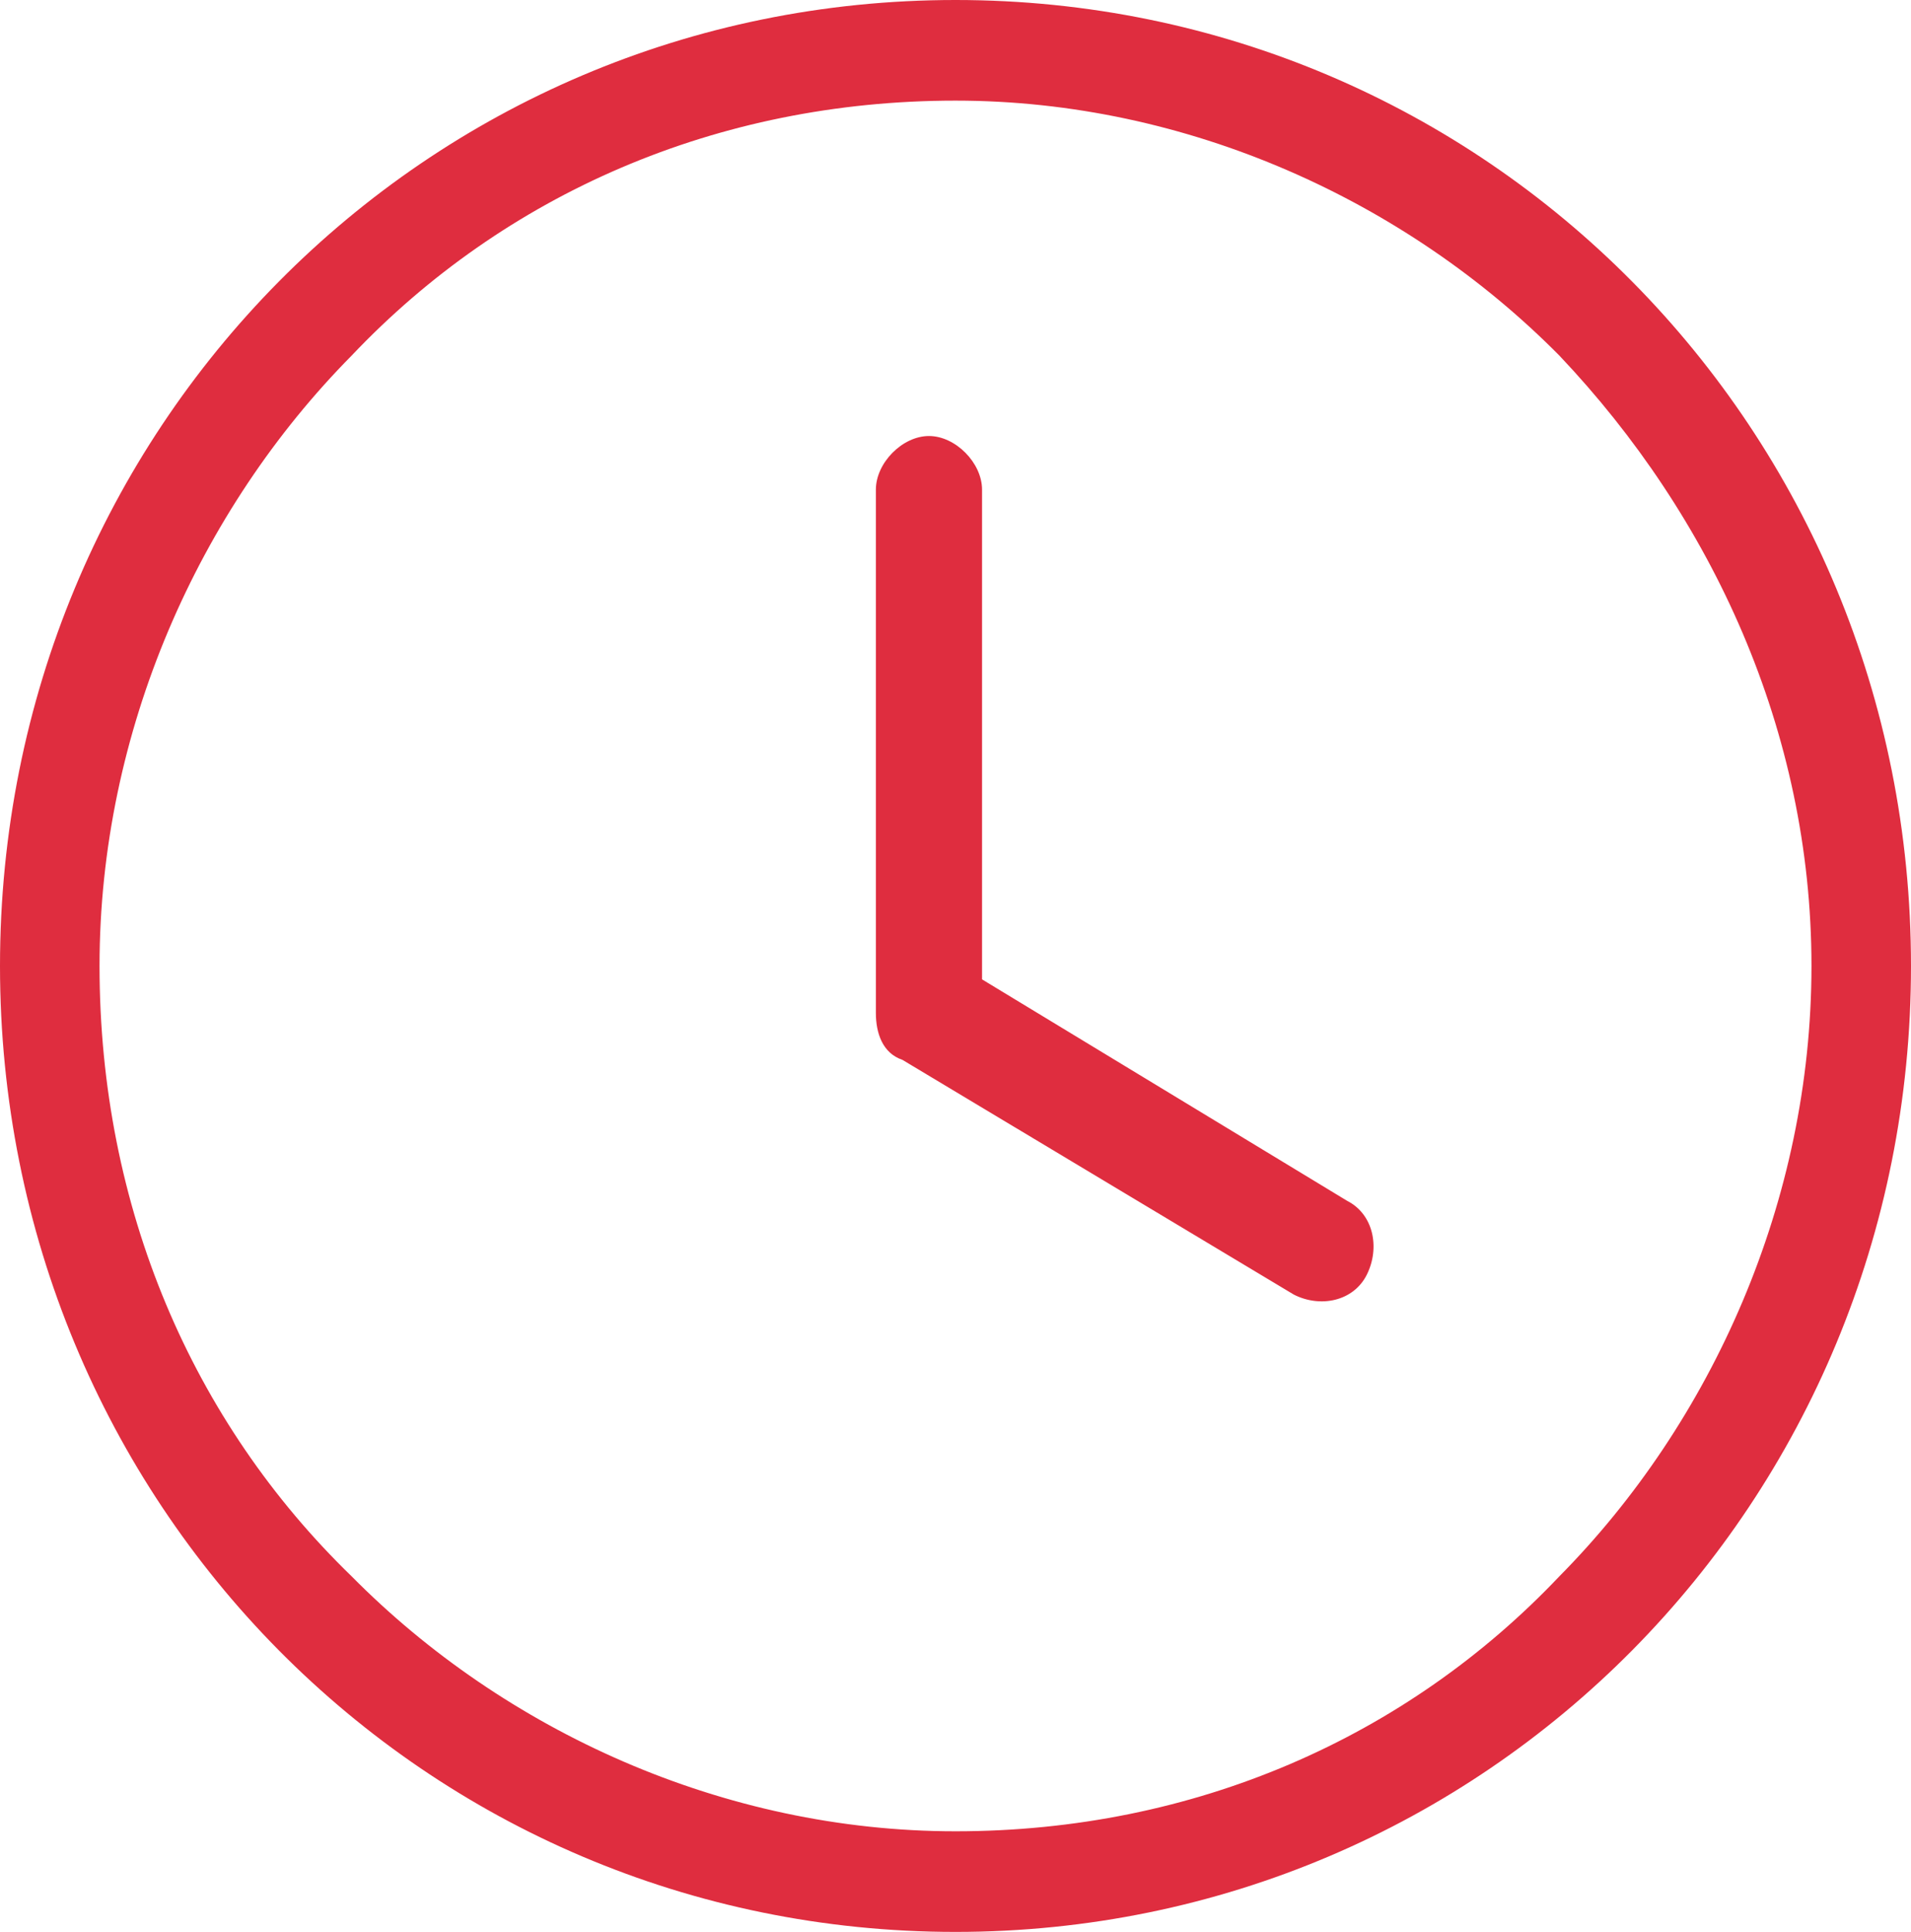
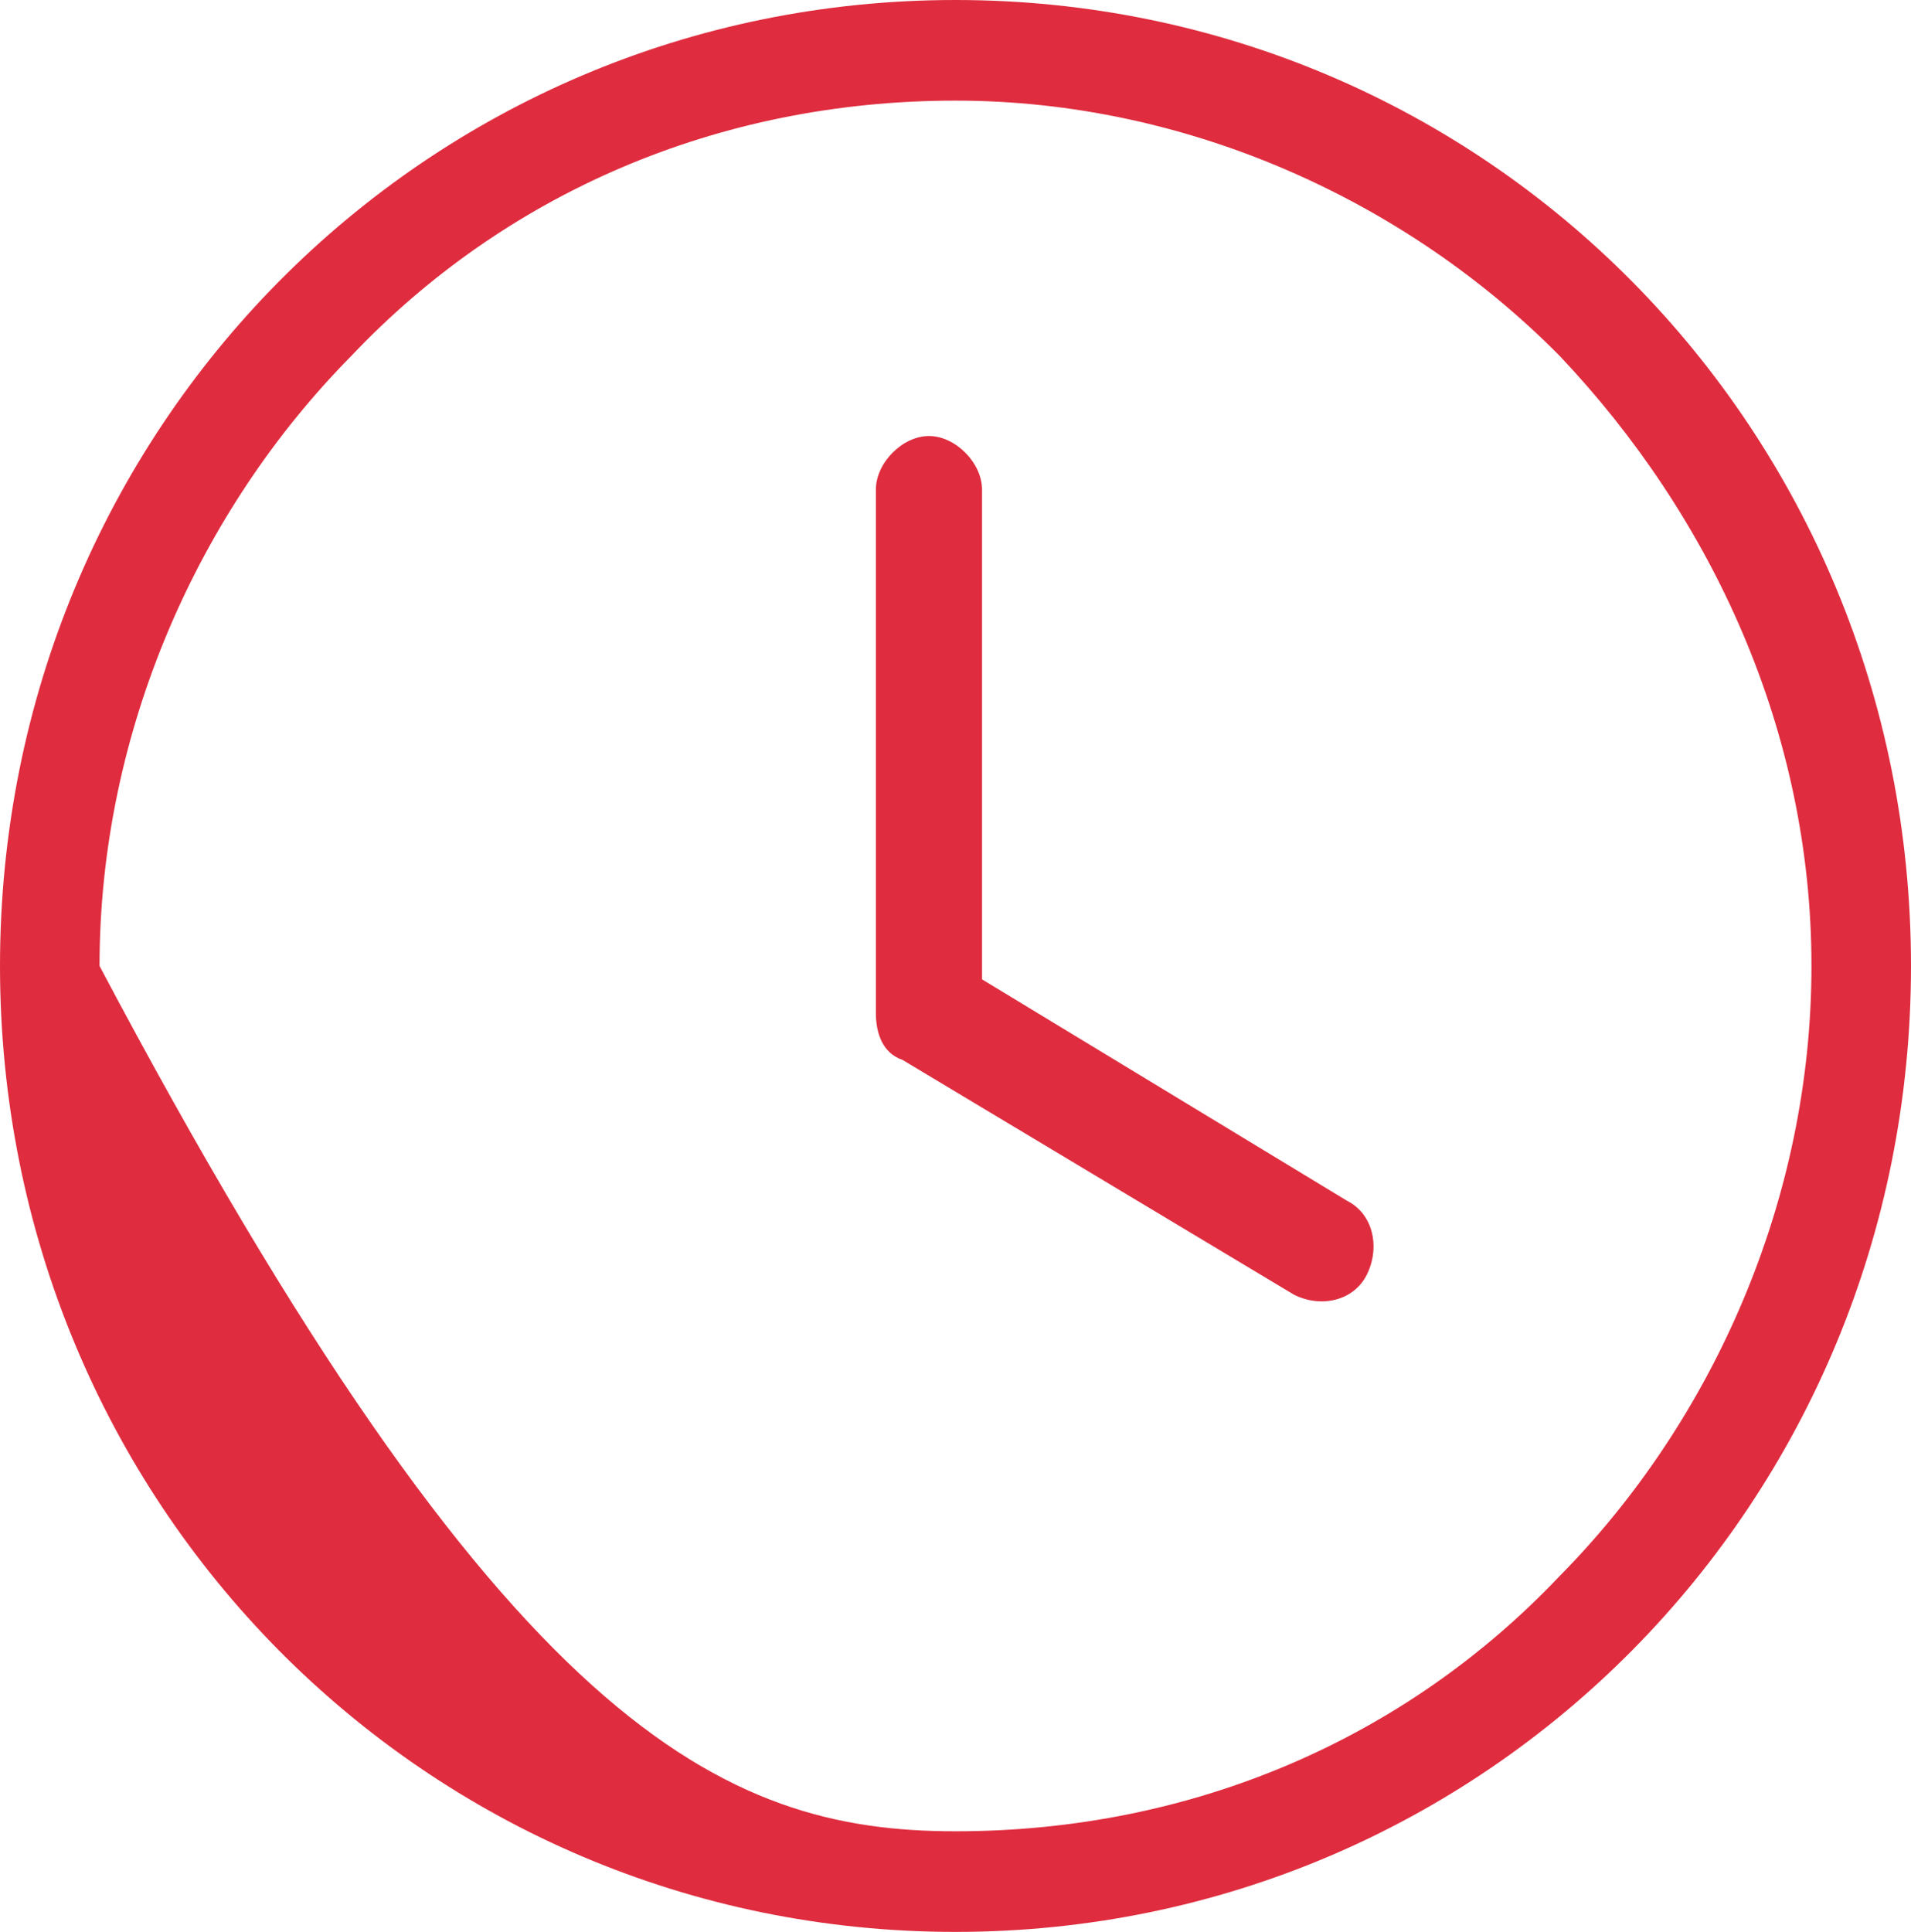
<svg xmlns="http://www.w3.org/2000/svg" width="93" height="94" viewBox="0 0 93 94" fill="none">
-   <path d="M46.5 0C59.417 0 71.042 5.222 79.438 13.708C87.833 22.194 93 33.944 93 47C93 60.056 87.833 71.806 79.438 80.292C71.042 88.778 59.417 94 46.5 94C33.583 94 21.958 88.778 13.562 80.292C5.167 71.806 0 60.056 0 47C0 33.944 5.167 22.194 13.562 13.708C21.958 5.222 33.583 0 46.5 0ZM42.625 23.826C42.625 22.521 43.917 21.215 45.208 21.215C46.5 21.215 47.792 22.521 47.792 23.826V47.653L65.552 58.424C66.844 59.076 67.167 60.708 66.521 62.014C65.875 63.319 64.26 63.646 62.969 62.993L43.917 51.569C42.948 51.243 42.625 50.264 42.625 49.285V23.826ZM75.885 17.299C68.458 9.792 57.802 4.896 46.5 4.896C34.875 4.896 24.542 9.465 17.115 17.299C9.688 24.806 4.844 35.576 4.844 47C4.844 58.75 9.365 69.195 17.115 76.701C24.542 84.208 35.198 89.104 46.5 89.104C58.125 89.104 68.458 84.535 75.885 76.701C83.312 69.195 88.156 58.424 88.156 47C88.156 35.576 83.312 25.132 75.885 17.299Z" fill="#DF2D3F" />
+   <path d="M46.5 0C59.417 0 71.042 5.222 79.438 13.708C87.833 22.194 93 33.944 93 47C93 60.056 87.833 71.806 79.438 80.292C71.042 88.778 59.417 94 46.5 94C33.583 94 21.958 88.778 13.562 80.292C5.167 71.806 0 60.056 0 47C0 33.944 5.167 22.194 13.562 13.708C21.958 5.222 33.583 0 46.5 0ZM42.625 23.826C42.625 22.521 43.917 21.215 45.208 21.215C46.5 21.215 47.792 22.521 47.792 23.826V47.653L65.552 58.424C66.844 59.076 67.167 60.708 66.521 62.014C65.875 63.319 64.26 63.646 62.969 62.993L43.917 51.569C42.948 51.243 42.625 50.264 42.625 49.285V23.826ZM75.885 17.299C68.458 9.792 57.802 4.896 46.5 4.896C34.875 4.896 24.542 9.465 17.115 17.299C9.688 24.806 4.844 35.576 4.844 47C24.542 84.208 35.198 89.104 46.5 89.104C58.125 89.104 68.458 84.535 75.885 76.701C83.312 69.195 88.156 58.424 88.156 47C88.156 35.576 83.312 25.132 75.885 17.299Z" fill="#DF2D3F" />
</svg>